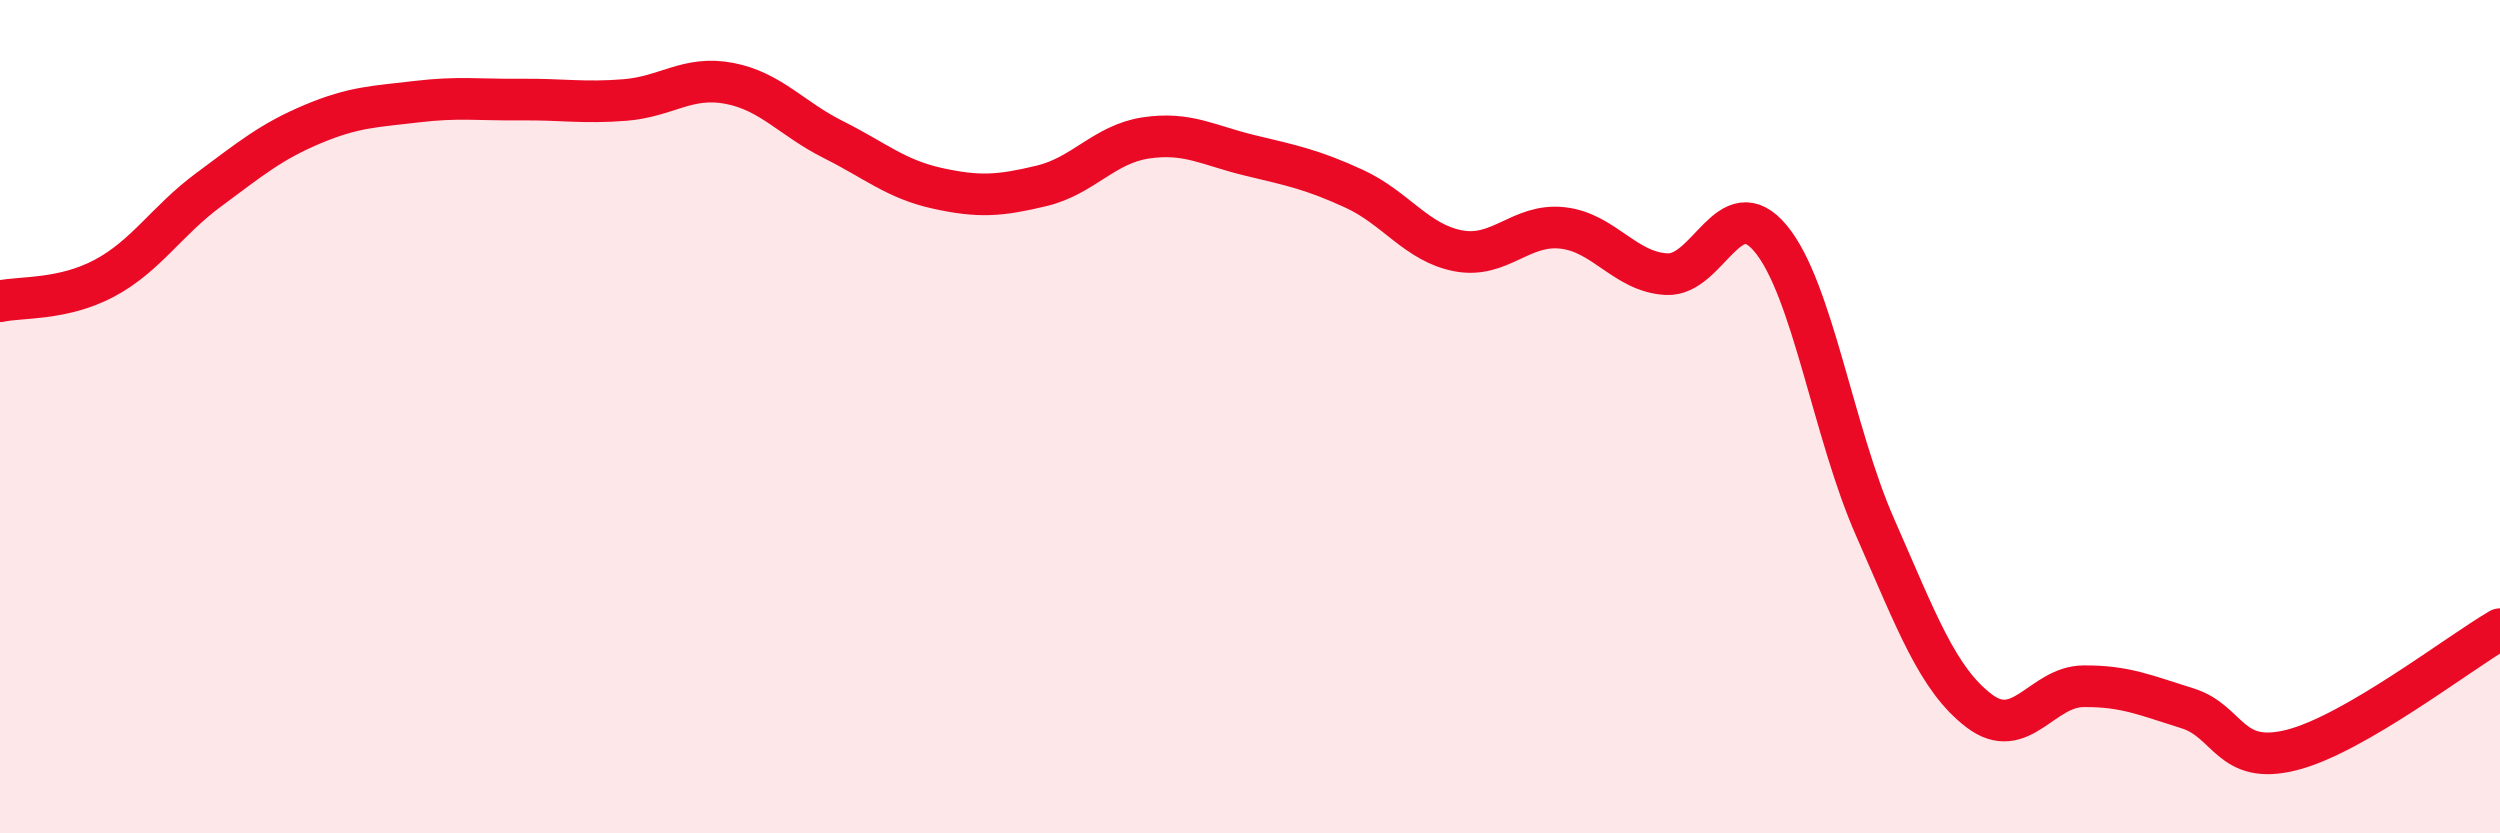
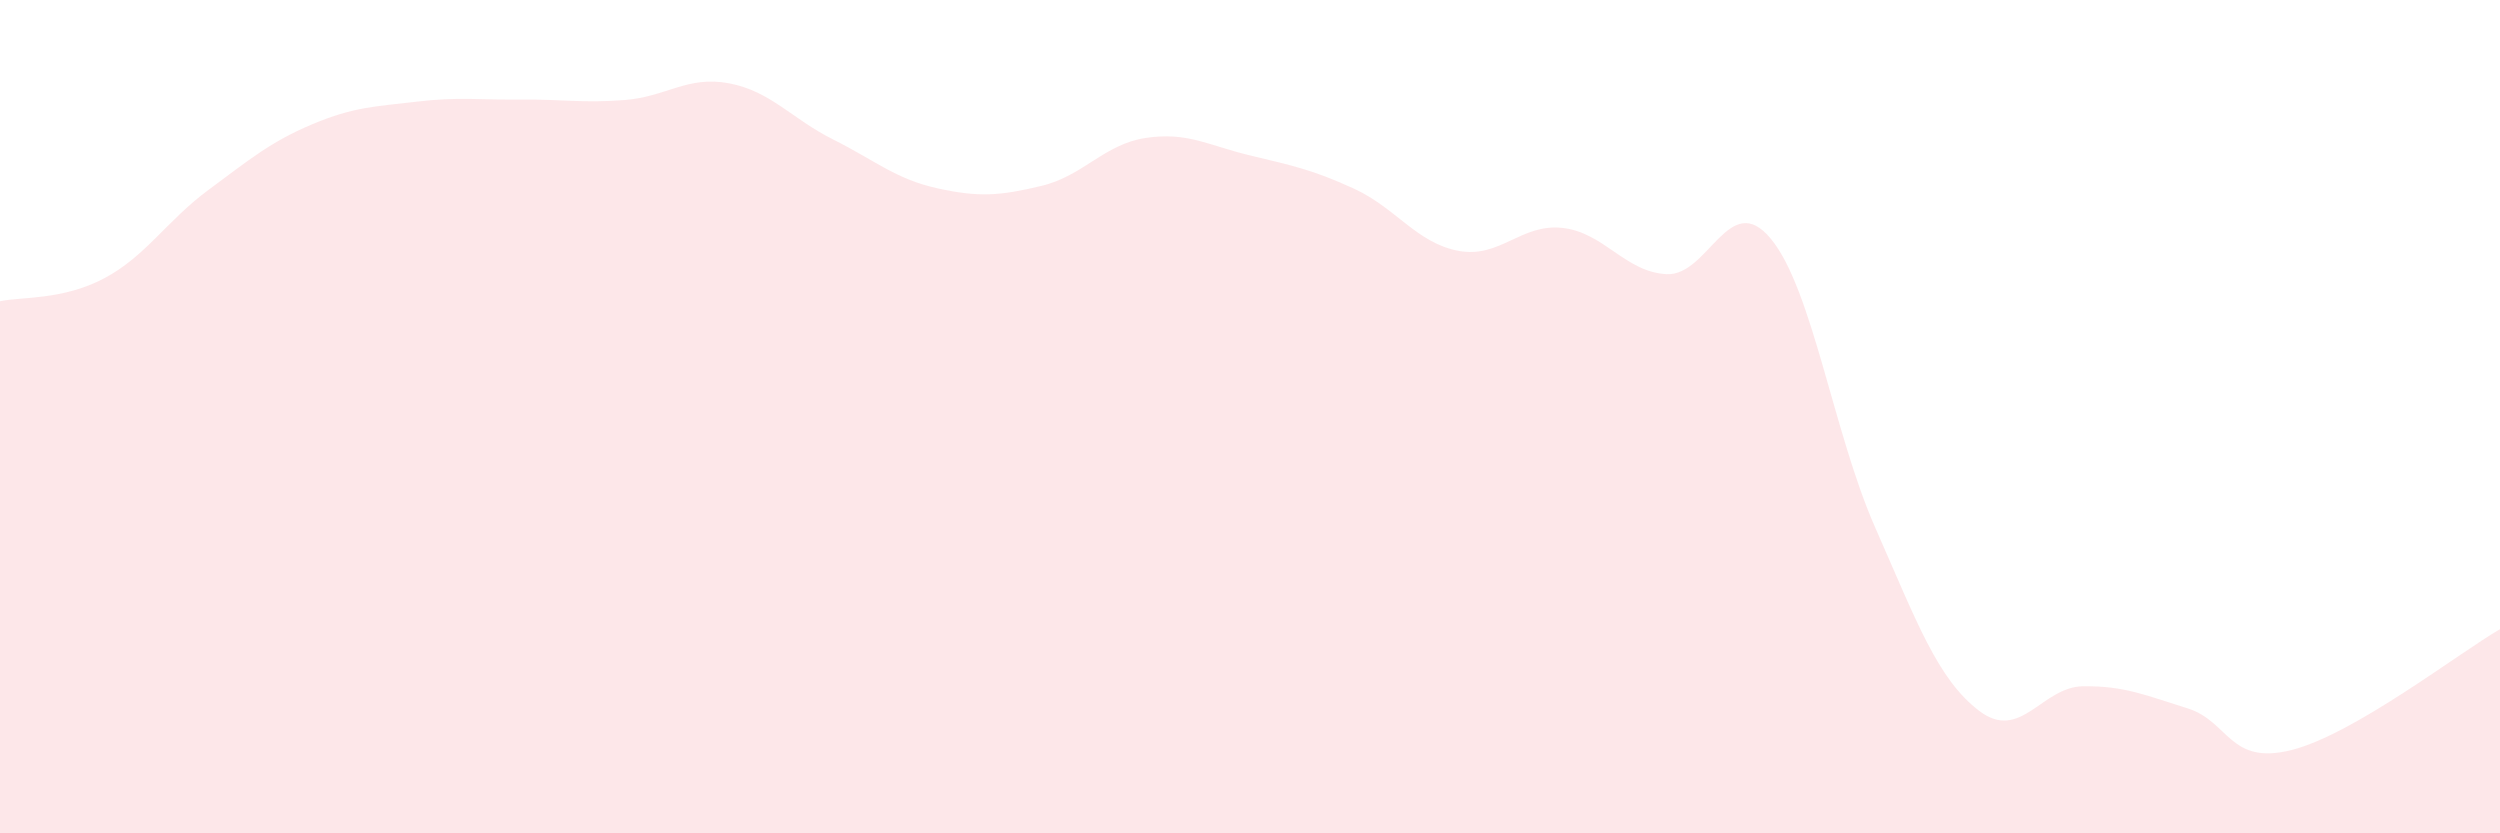
<svg xmlns="http://www.w3.org/2000/svg" width="60" height="20" viewBox="0 0 60 20">
  <path d="M 0,7.23 C 0.5,7.12 1.5,7.21 2.5,6.68 C 3.5,6.15 4,5.3 5,4.56 C 6,3.82 6.5,3.4 7.5,2.98 C 8.5,2.56 9,2.56 10,2.44 C 11,2.32 11.5,2.4 12.5,2.39 C 13.5,2.38 14,2.48 15,2.4 C 16,2.32 16.5,1.81 17.5,2 C 18.5,2.19 19,2.85 20,3.35 C 21,3.85 21.5,4.3 22.5,4.52 C 23.5,4.74 24,4.7 25,4.46 C 26,4.22 26.5,3.46 27.5,3.31 C 28.5,3.16 29,3.49 30,3.73 C 31,3.97 31.5,4.07 32.5,4.53 C 33.5,4.99 34,5.83 35,6.02 C 36,6.21 36.5,5.36 37.5,5.47 C 38.5,5.58 39,6.53 40,6.58 C 41,6.63 41.5,4.52 42.5,5.73 C 43.5,6.94 44,10.38 45,12.65 C 46,14.92 46.5,16.3 47.5,17.06 C 48.5,17.82 49,16.48 50,16.47 C 51,16.46 51.5,16.69 52.5,17 C 53.5,17.31 53.5,18.38 55,18 C 56.5,17.62 59,15.68 60,15.1L60 20L0 20Z" fill="#EB0A25" opacity="0.1" stroke-linecap="round" stroke-linejoin="round" />
-   <path d="M 0,7.23 C 0.5,7.12 1.5,7.21 2.5,6.68 C 3.5,6.15 4,5.3 5,4.56 C 6,3.82 6.5,3.4 7.5,2.98 C 8.5,2.56 9,2.56 10,2.44 C 11,2.32 11.5,2.4 12.5,2.39 C 13.5,2.38 14,2.48 15,2.4 C 16,2.32 16.5,1.81 17.5,2 C 18.5,2.19 19,2.85 20,3.35 C 21,3.85 21.5,4.3 22.5,4.52 C 23.5,4.74 24,4.7 25,4.46 C 26,4.22 26.5,3.46 27.5,3.31 C 28.5,3.16 29,3.49 30,3.73 C 31,3.97 31.5,4.07 32.5,4.53 C 33.5,4.99 34,5.83 35,6.02 C 36,6.21 36.5,5.36 37.5,5.47 C 38.5,5.58 39,6.53 40,6.58 C 41,6.63 41.5,4.52 42.5,5.73 C 43.5,6.94 44,10.38 45,12.65 C 46,14.92 46.5,16.3 47.5,17.06 C 48.5,17.82 49,16.48 50,16.47 C 51,16.46 51.5,16.69 52.5,17 C 53.5,17.31 53.5,18.38 55,18 C 56.5,17.62 59,15.68 60,15.1" stroke="#EB0A25" stroke-width="1" fill="none" stroke-linecap="round" stroke-linejoin="round" />
</svg>